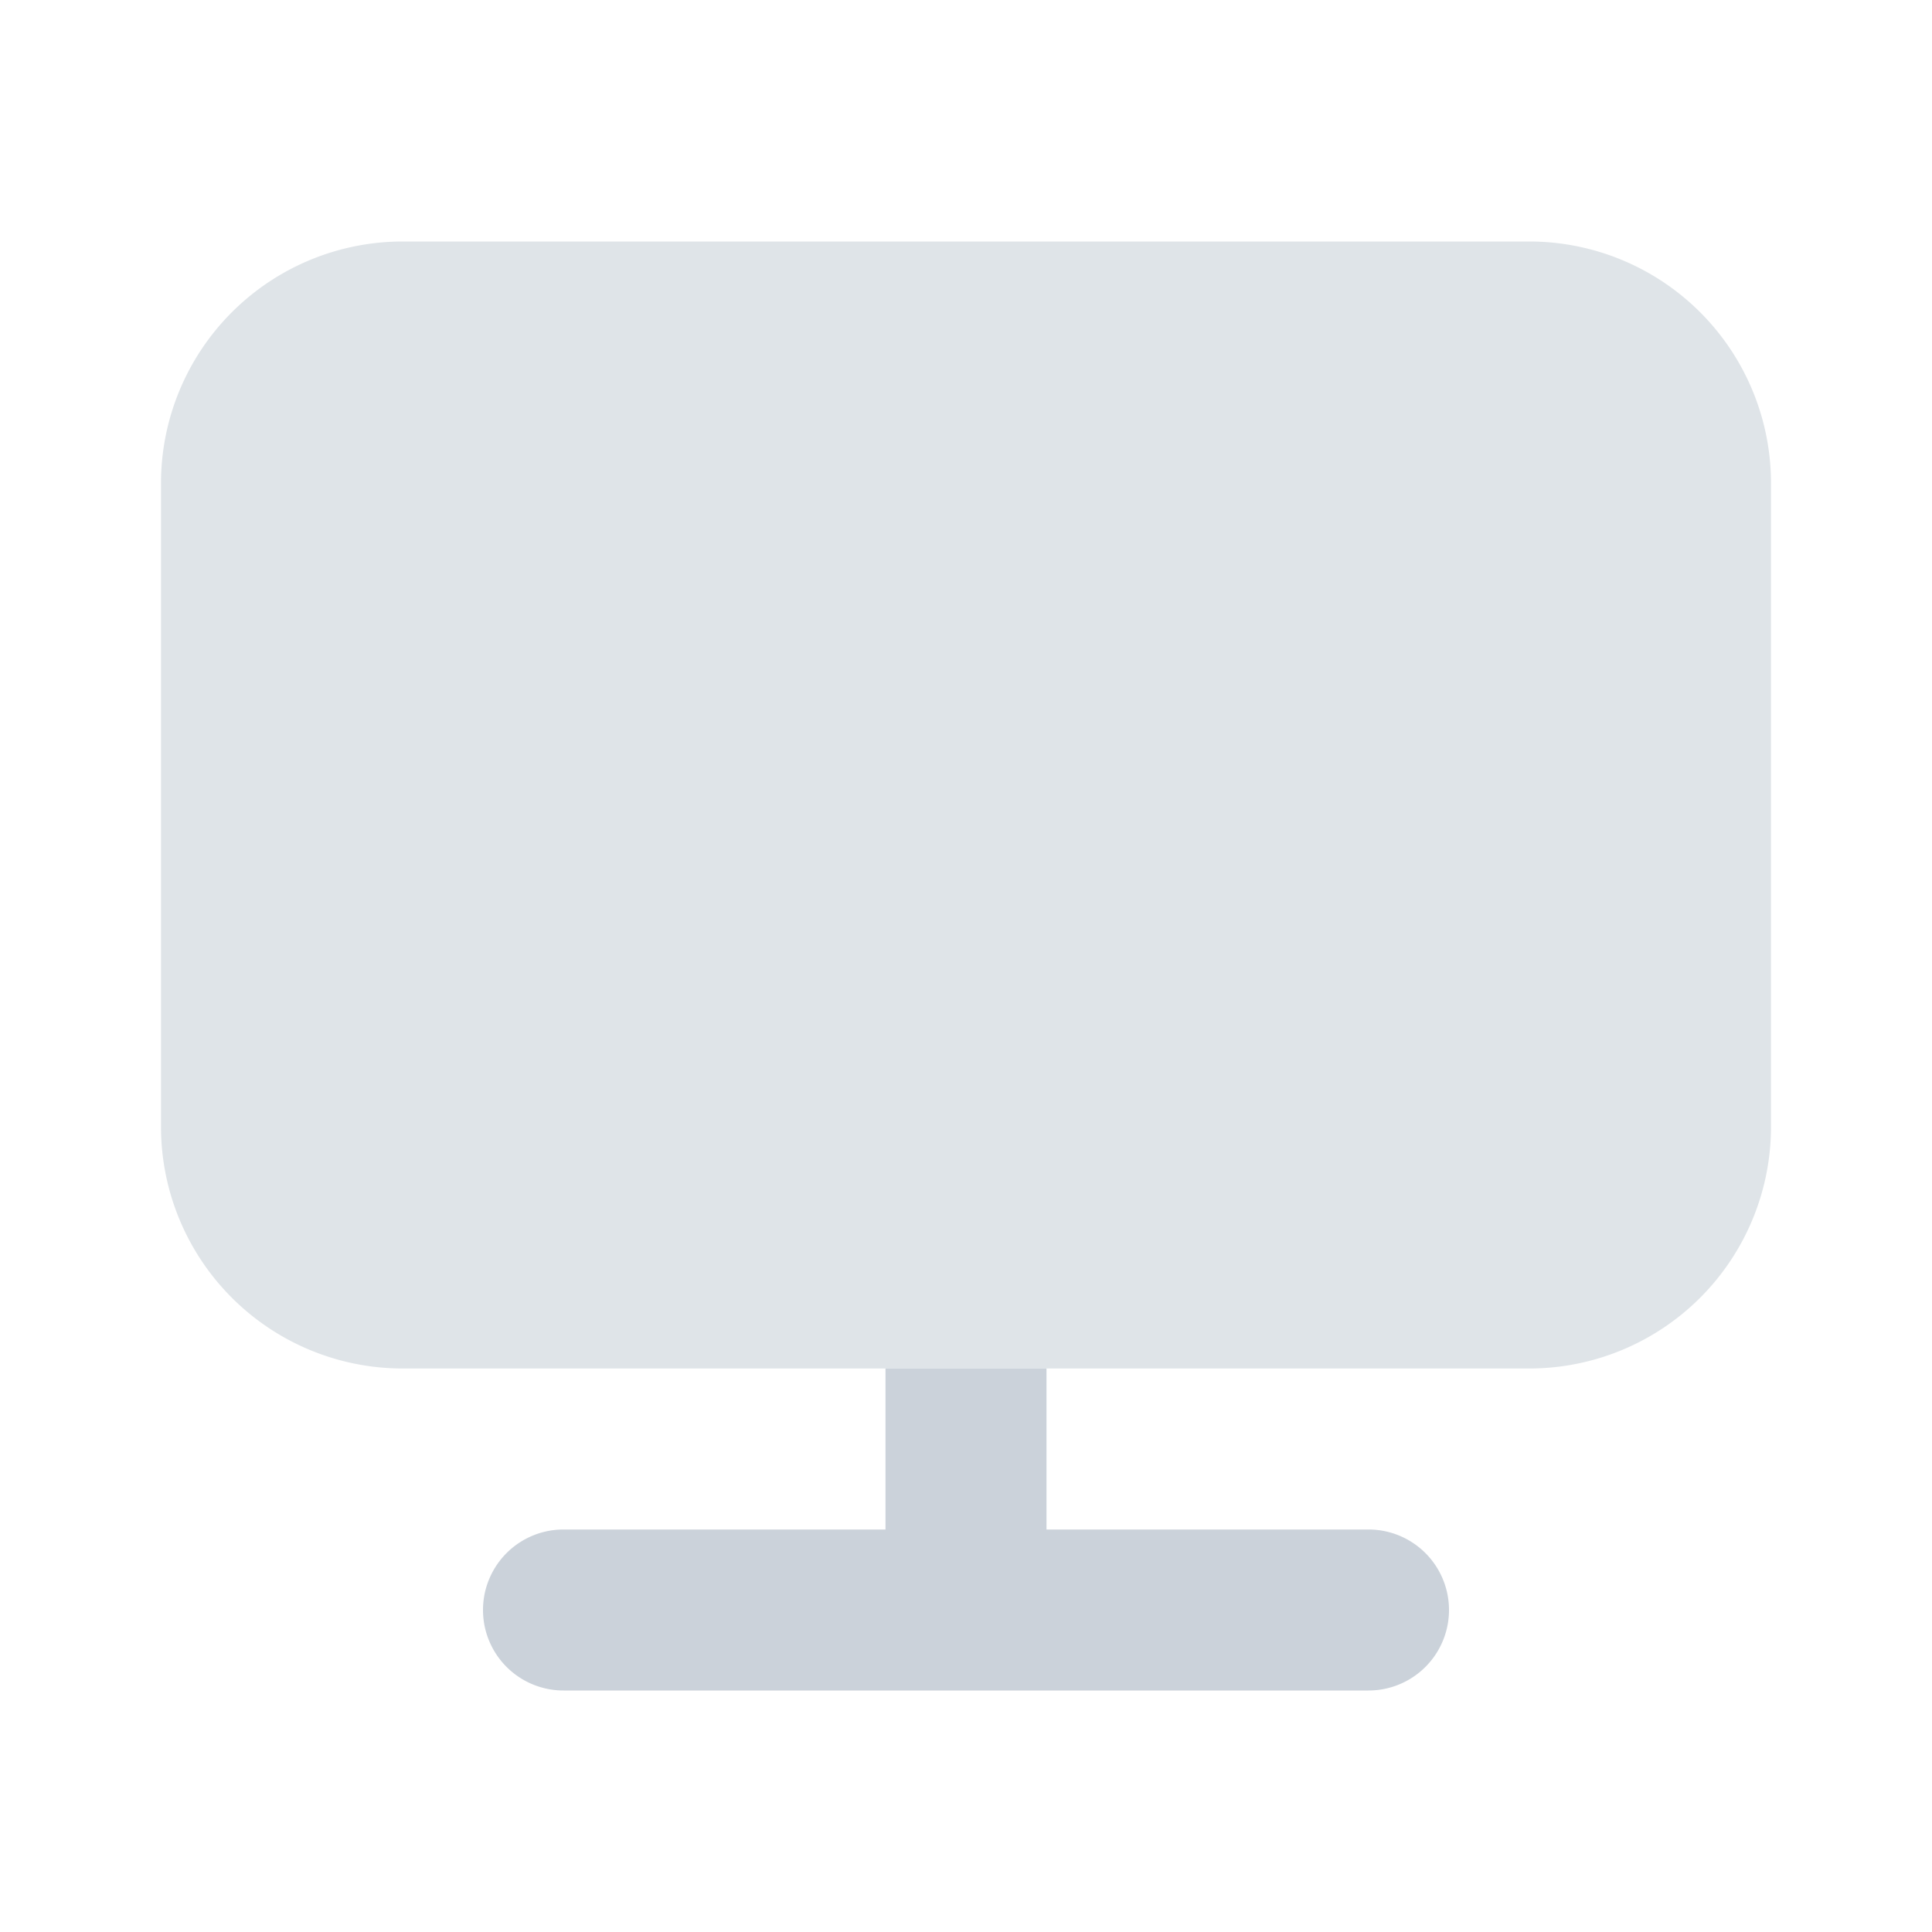
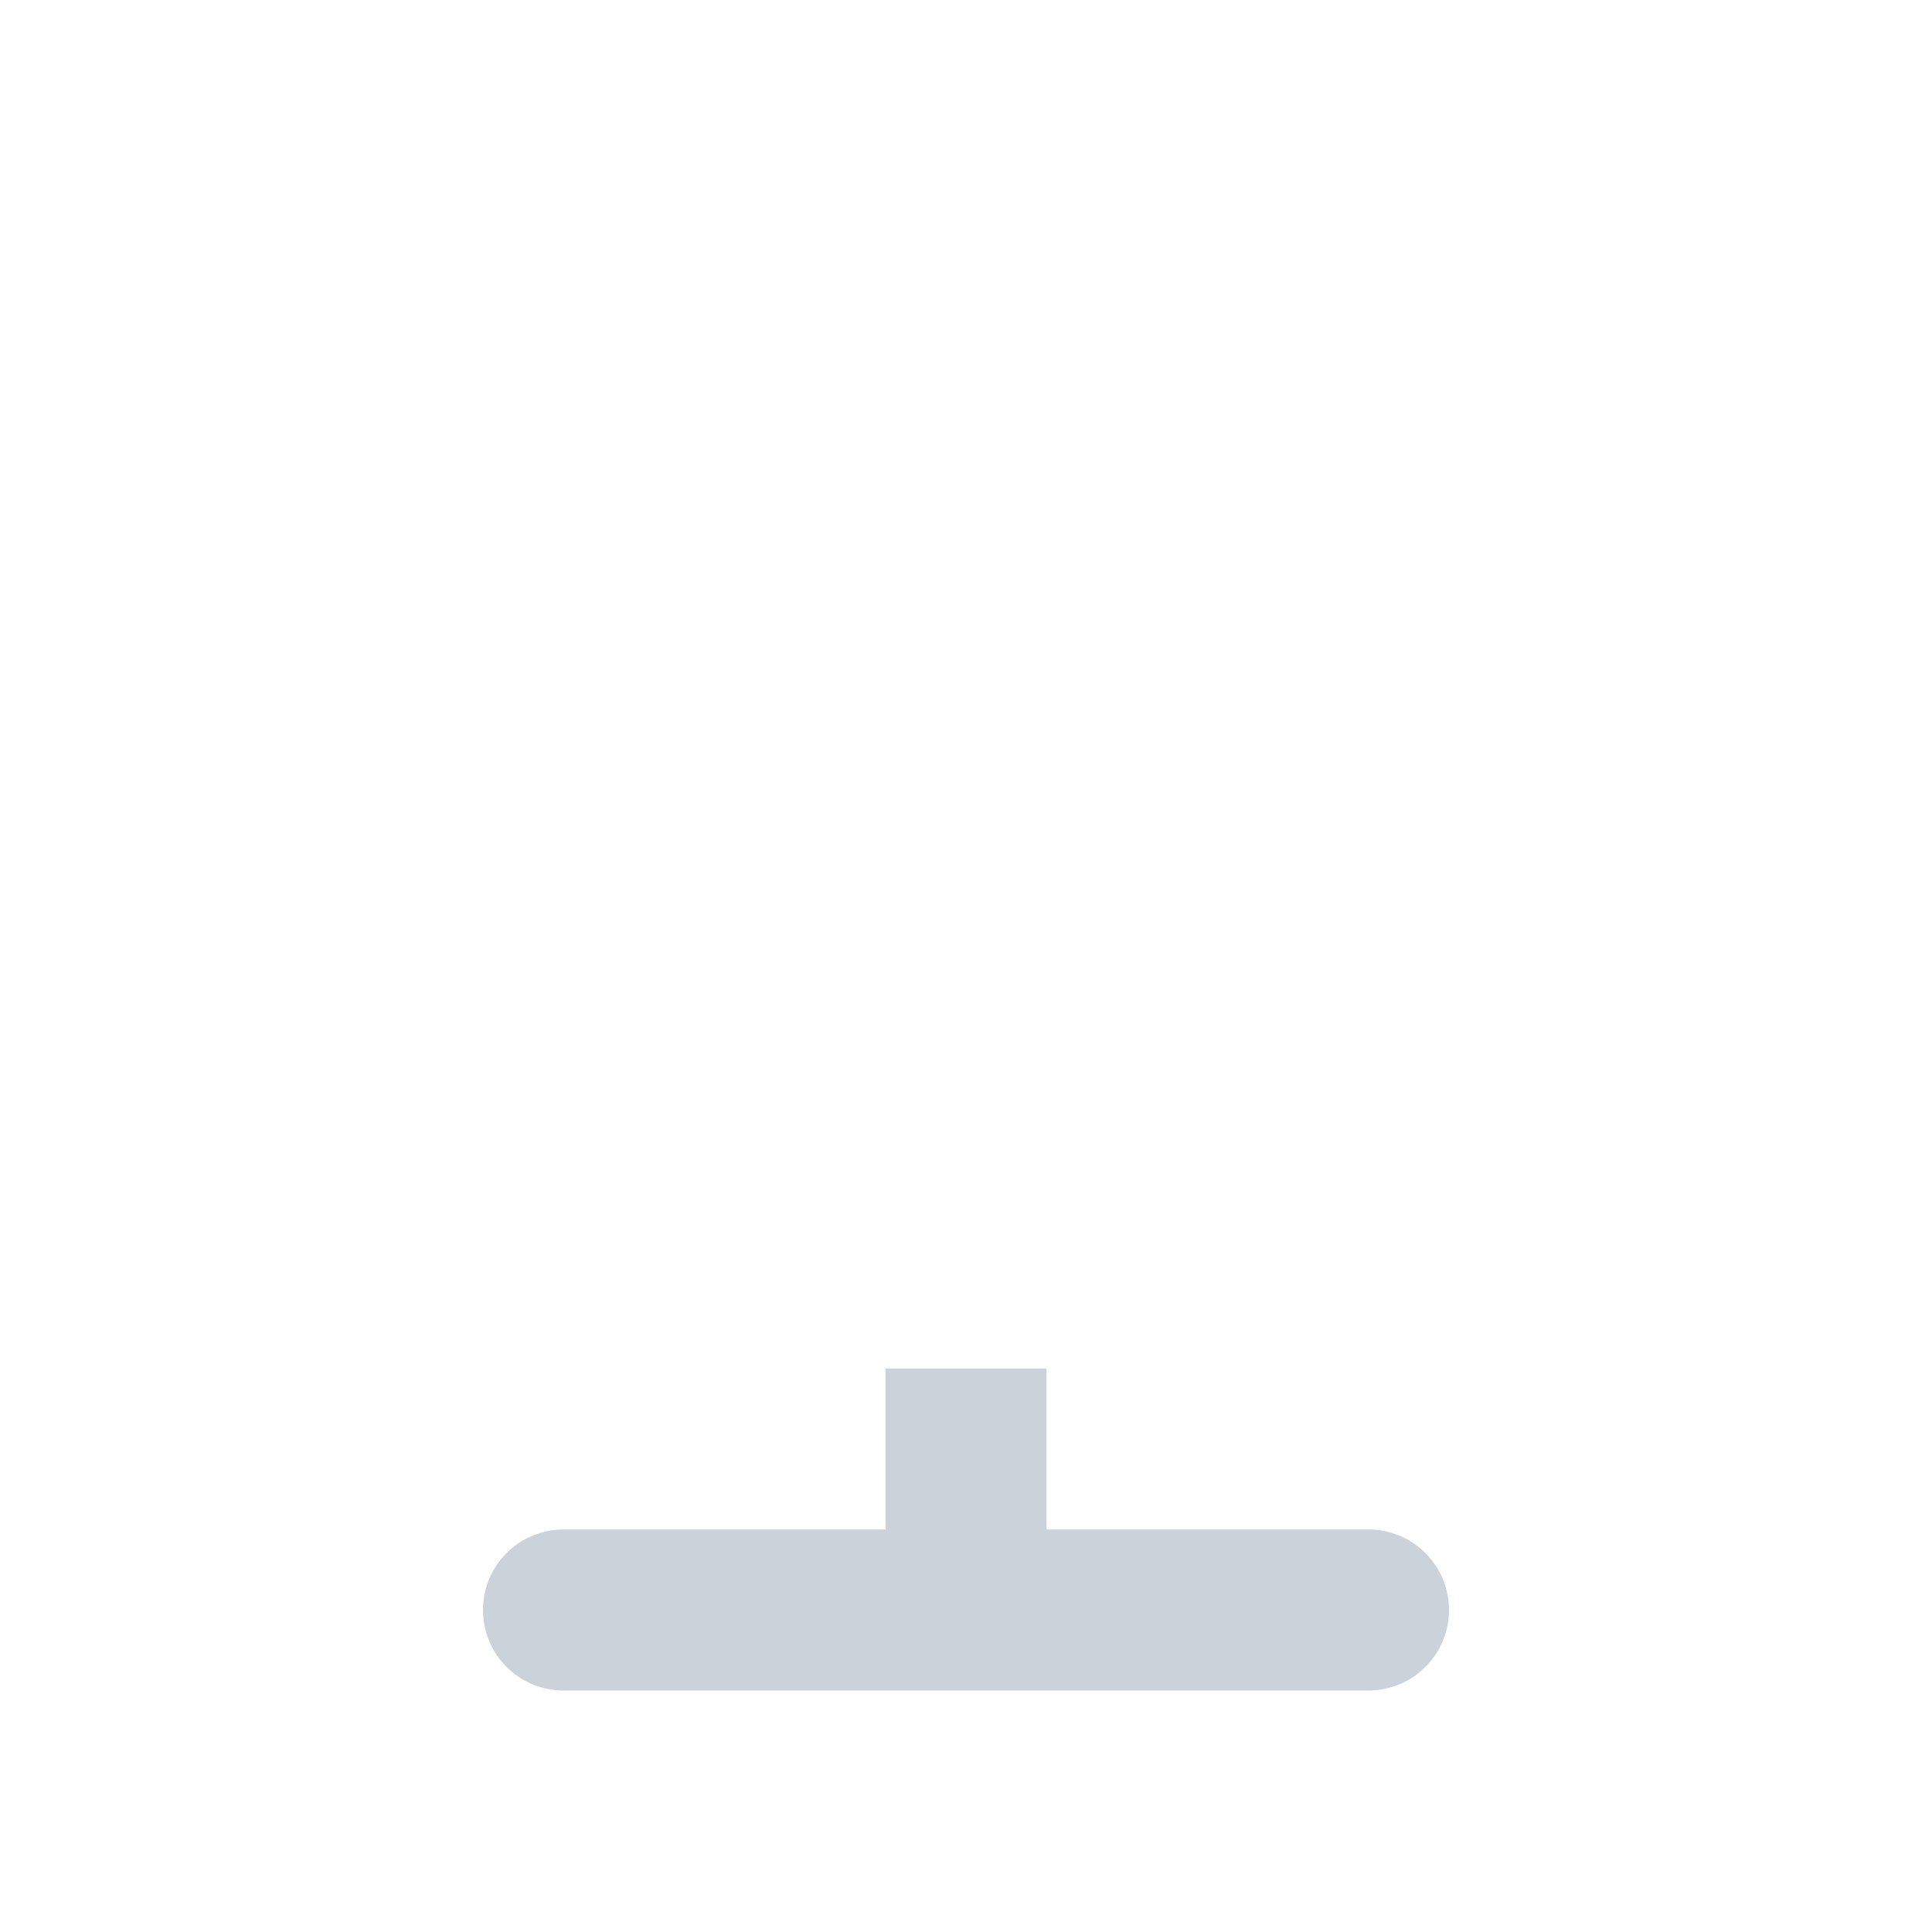
<svg xmlns="http://www.w3.org/2000/svg" enable-background="new 0 0 24 24" viewBox="0 0 24 24" id="desktop">
-   <path fill="#dfe4e8" d="M19 17H5a3.003 3.003 0 0 1-3-3V6a3.003 3.003 0 0 1 3-3h14a3.003 3.003 0 0 1 3 3v8a3.003 3.003 0 0 1-3 3z" />
  <path fill="#cbd2da" d="M17 19h-4v-2h-2v2H7a1 1 0 1 0 0 2h10a1 1 0 1 0 0-2z" />
</svg>